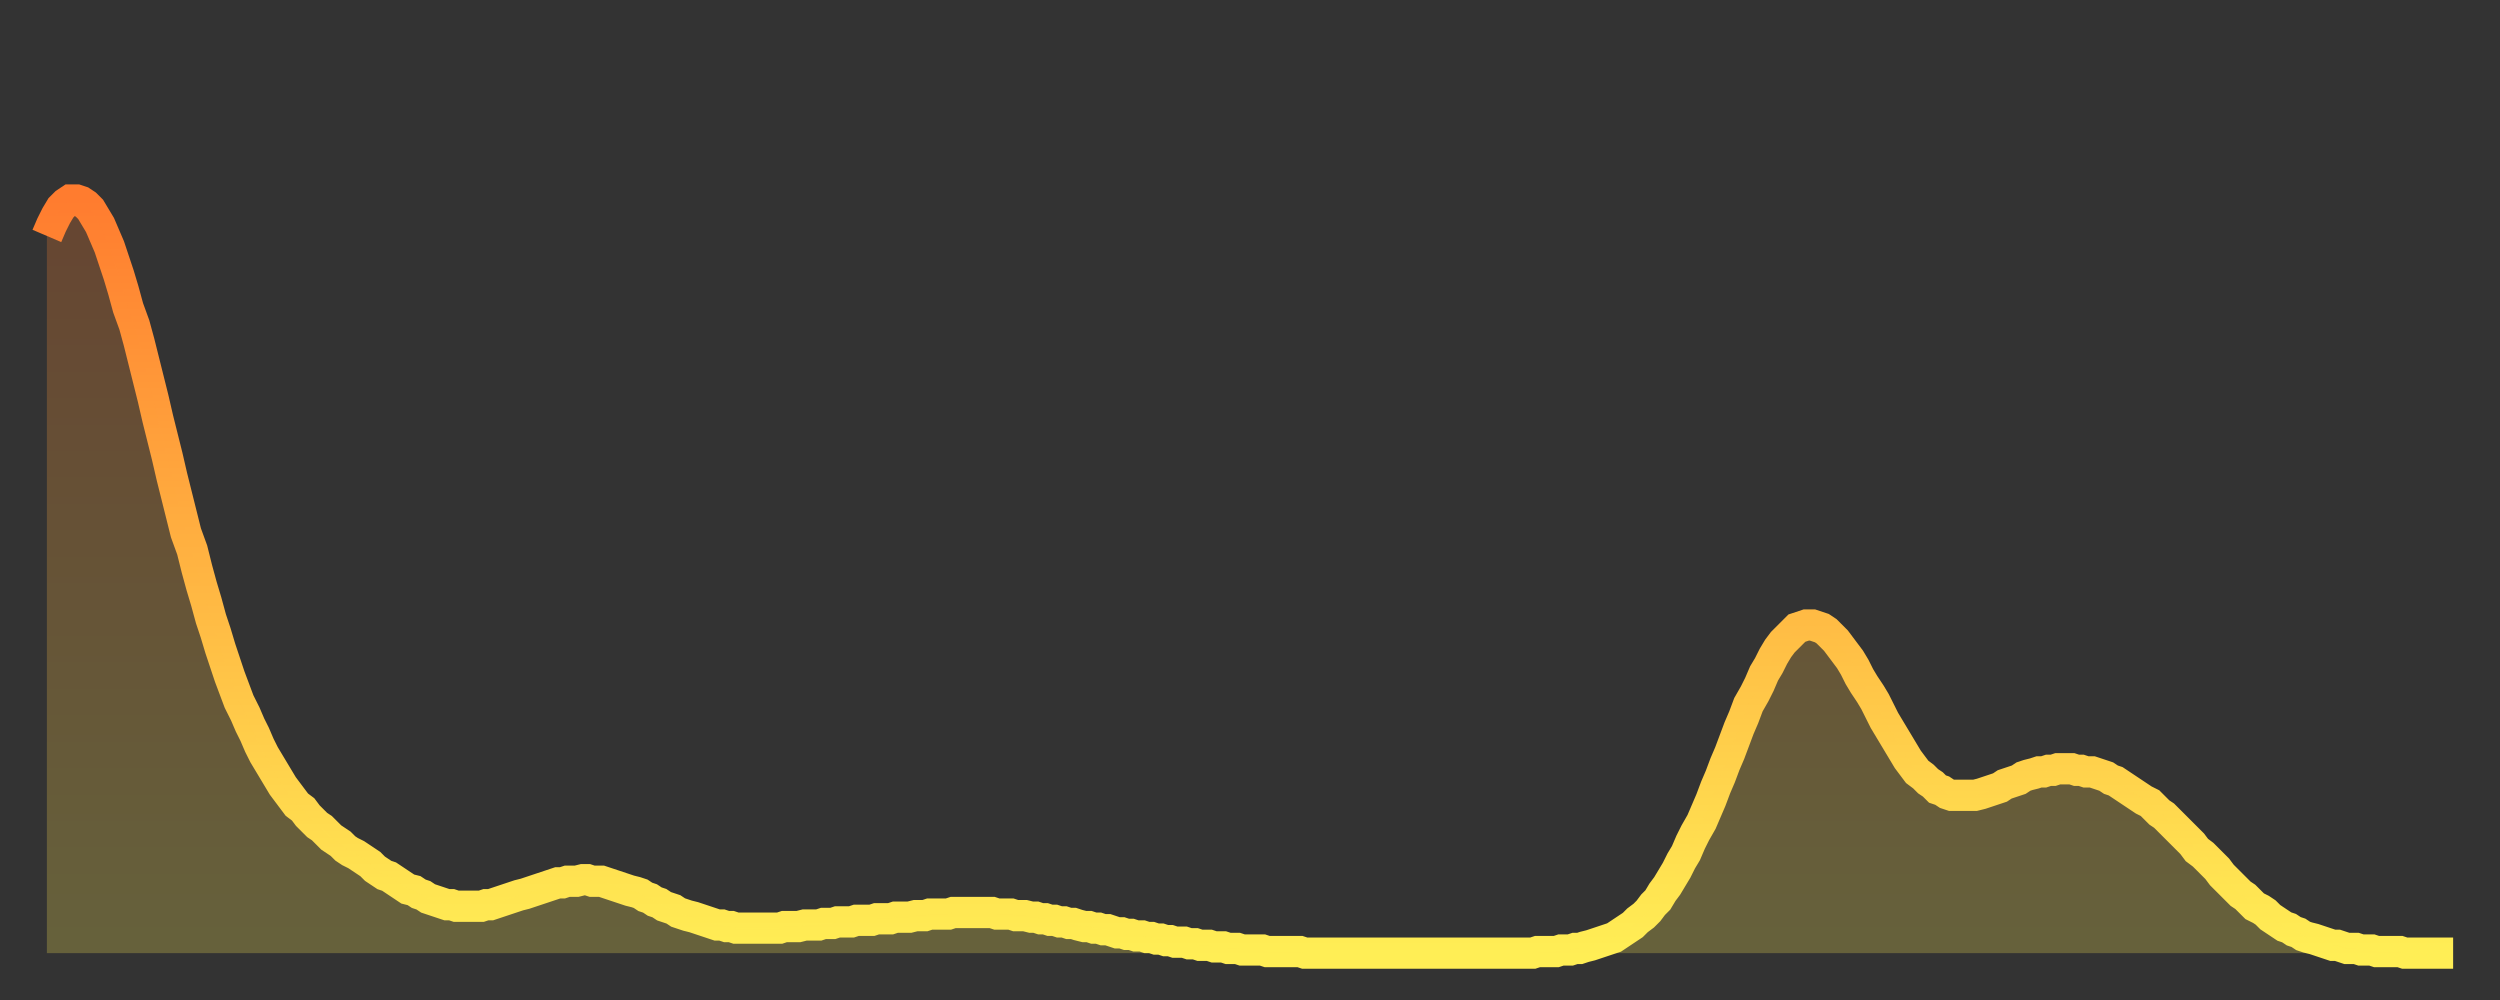
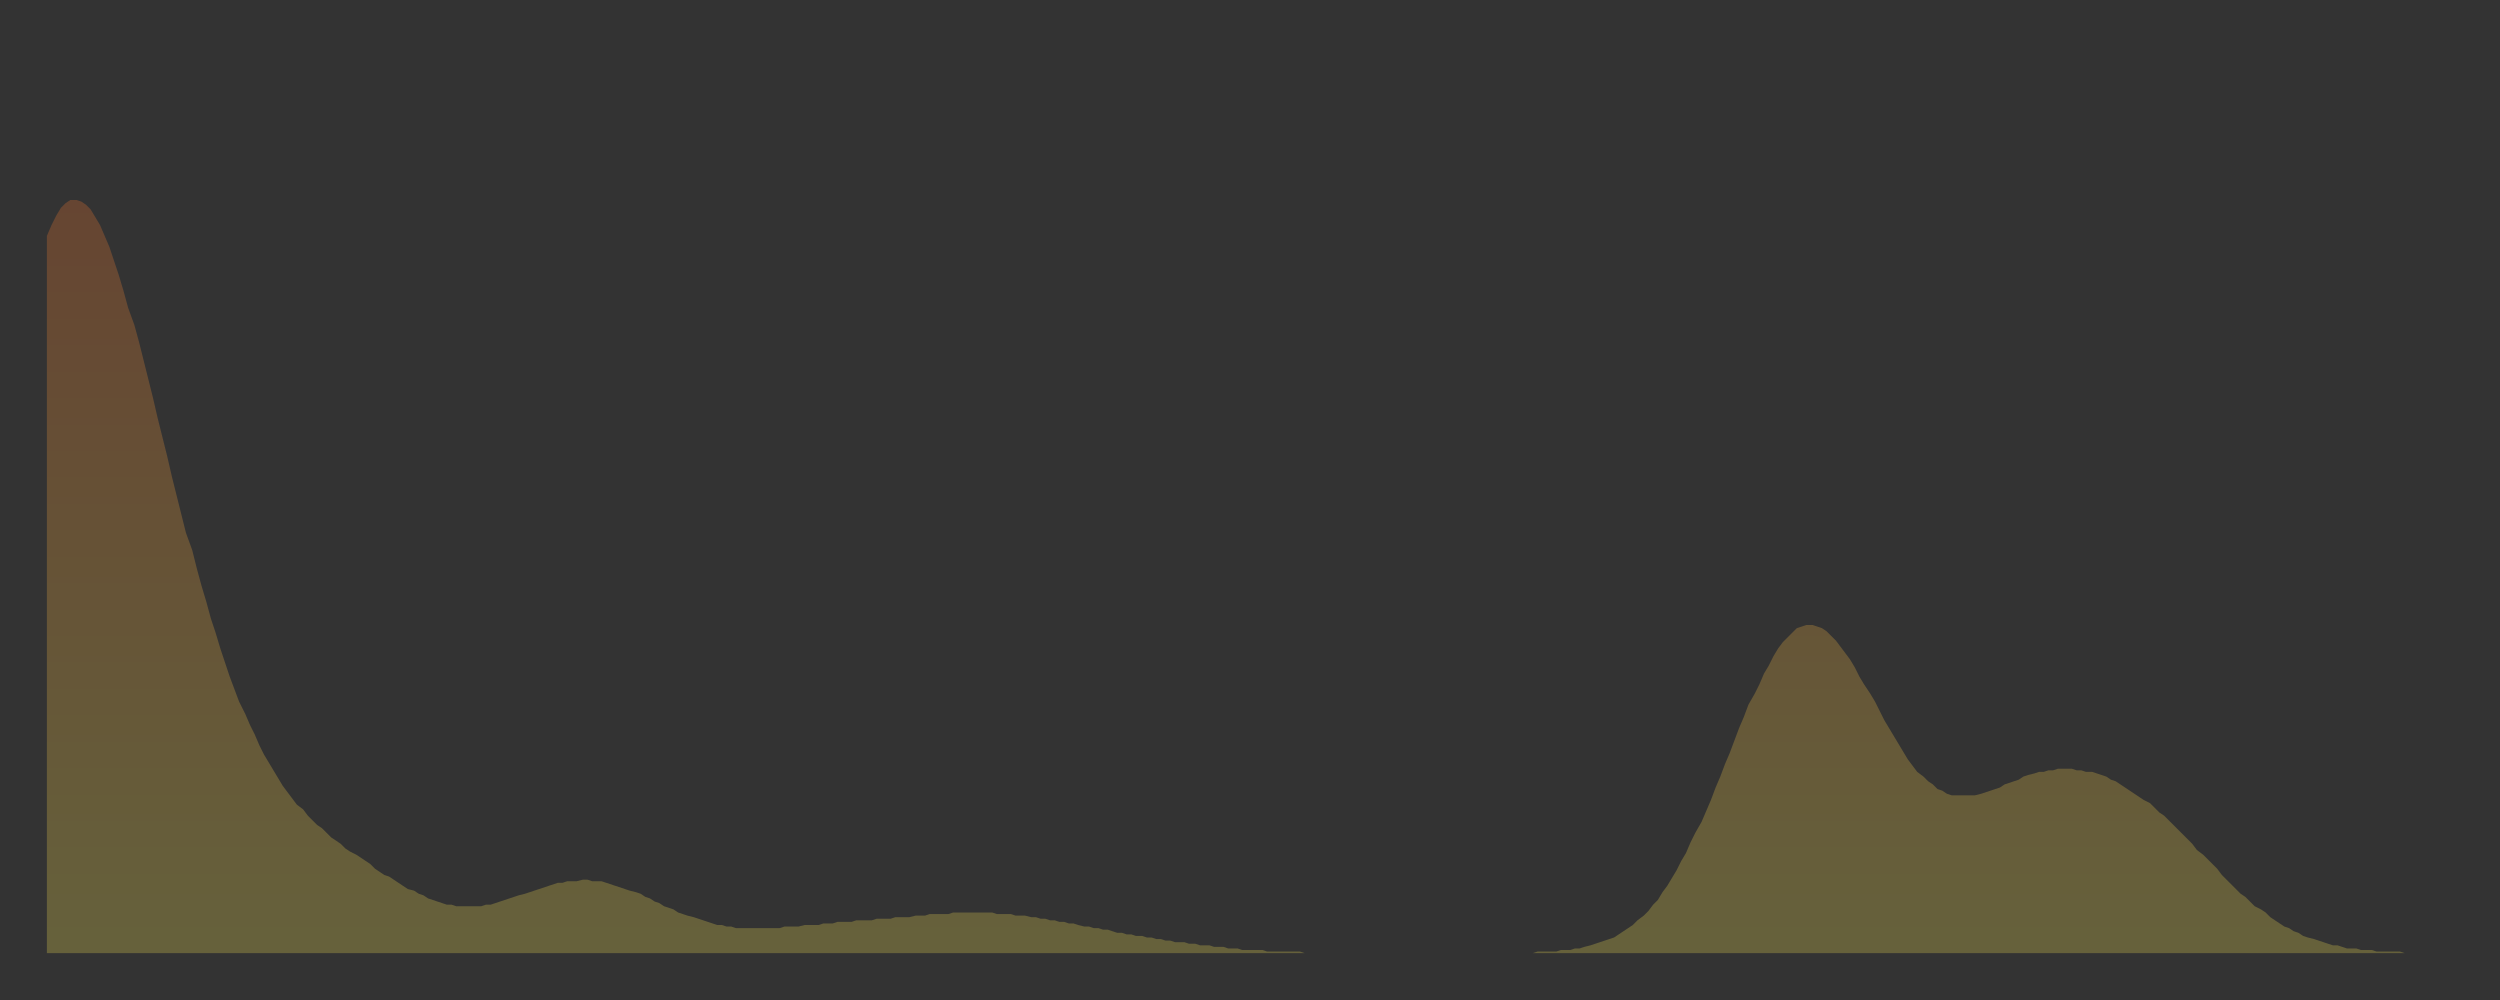
<svg xmlns="http://www.w3.org/2000/svg" baseProfile="full" height="64" version="1.1" width="160">
  <rect width="100%" height="100%" fill="#333333" stroke="none" />
  <defs>
    <linearGradient id="id395486" x1="0" x2="0" y1="0" y2="1">
      <stop offset="0%" stop-color="#ff7c2f" />
      <stop offset="50%" stop-color="#ffb542" />
      <stop offset="100%" stop-color="#ffee55" />
    </linearGradient>
  </defs>
  <g transform="translate(3,3)">
    <g>
-       <path d="M 0.0 12.1 0.3 11.4 0.6 10.8 0.9 10.3 1.2 10.0 1.5 9.8 1.9 9.8 2.2 9.9 2.5 10.1 2.8 10.4 3.1 10.9 3.4 11.4 3.7 12.1 4.0 12.8 4.3 13.7 4.6 14.6 4.9 15.6 5.2 16.7 5.6 17.8 5.9 18.9 6.2 20.1 6.5 21.3 6.8 22.5 7.1 23.8 7.4 25.0 7.7 26.2 8.0 27.5 8.3 28.7 8.6 29.9 8.9 31.1 9.3 32.2 9.6 33.4 9.9 34.5 10.2 35.5 10.5 36.6 10.8 37.5 11.1 38.5 11.4 39.4 11.7 40.3 12.0 41.1 12.3 41.9 12.7 42.7 13.0 43.4 13.3 44.0 13.6 44.7 13.9 45.3 14.2 45.8 14.5 46.3 14.8 46.8 15.1 47.3 15.4 47.7 15.7 48.1 16.0 48.5 16.4 48.8 16.7 49.2 17.0 49.5 17.3 49.8 17.6 50.0 17.9 50.3 18.2 50.6 18.5 50.8 18.8 51.0 19.1 51.3 19.4 51.5 19.8 51.7 20.1 51.9 20.4 52.1 20.7 52.3 21.0 52.6 21.3 52.8 21.6 53.0 21.9 53.1 22.2 53.3 22.5 53.5 22.8 53.7 23.1 53.9 23.5 54.0 23.8 54.2 24.1 54.3 24.4 54.5 24.7 54.6 25.0 54.7 25.3 54.8 25.6 54.9 25.9 54.9 26.2 55.0 26.5 55.0 26.8 55.0 27.2 55.0 27.5 55.0 27.8 55.0 28.1 54.9 28.4 54.9 28.7 54.8 29.0 54.7 29.3 54.6 29.6 54.5 29.9 54.4 30.2 54.3 30.6 54.2 30.9 54.1 31.2 54.0 31.5 53.9 31.8 53.8 32.1 53.7 32.4 53.6 32.7 53.5 33.0 53.5 33.3 53.4 33.6 53.4 33.9 53.4 34.3 53.3 34.6 53.3 34.9 53.4 35.2 53.4 35.5 53.4 35.8 53.5 36.1 53.6 36.4 53.7 36.7 53.8 37.0 53.9 37.3 54.0 37.7 54.1 38.0 54.2 38.3 54.4 38.6 54.5 38.9 54.7 39.2 54.8 39.5 55.0 39.8 55.1 40.1 55.2 40.4 55.4 40.7 55.5 41.0 55.6 41.4 55.7 41.7 55.8 42.0 55.9 42.3 56.0 42.6 56.1 42.9 56.2 43.2 56.2 43.5 56.3 43.8 56.3 44.1 56.4 44.4 56.4 44.7 56.4 45.1 56.4 45.4 56.4 45.7 56.4 46.0 56.4 46.3 56.4 46.6 56.4 46.9 56.4 47.2 56.3 47.5 56.3 47.8 56.3 48.1 56.3 48.5 56.2 48.8 56.2 49.1 56.2 49.4 56.2 49.7 56.1 50.0 56.1 50.3 56.1 50.6 56.0 50.9 56.0 51.2 56.0 51.5 56.0 51.8 55.9 52.2 55.9 52.5 55.9 52.8 55.9 53.1 55.8 53.4 55.8 53.7 55.8 54.0 55.8 54.3 55.7 54.6 55.7 54.9 55.7 55.2 55.7 55.6 55.6 55.9 55.6 56.2 55.6 56.5 55.5 56.8 55.5 57.1 55.5 57.4 55.5 57.7 55.5 58.0 55.4 58.3 55.4 58.6 55.4 58.9 55.4 59.3 55.4 59.6 55.4 59.9 55.4 60.2 55.4 60.5 55.4 60.8 55.5 61.1 55.5 61.4 55.5 61.7 55.5 62.0 55.6 62.3 55.6 62.6 55.6 63.0 55.7 63.3 55.7 63.6 55.8 63.9 55.8 64.2 55.9 64.5 55.9 64.8 56.0 65.1 56.0 65.4 56.1 65.7 56.1 66.0 56.2 66.4 56.3 66.7 56.3 67.0 56.4 67.3 56.4 67.6 56.5 67.9 56.5 68.2 56.6 68.5 56.7 68.8 56.7 69.1 56.8 69.4 56.8 69.7 56.9 70.1 56.9 70.4 57.0 70.7 57.0 71.0 57.1 71.3 57.1 71.6 57.2 71.9 57.2 72.2 57.3 72.5 57.3 72.8 57.3 73.1 57.4 73.5 57.4 73.8 57.5 74.1 57.5 74.4 57.5 74.7 57.6 75.0 57.6 75.3 57.6 75.6 57.7 75.9 57.7 76.2 57.7 76.5 57.8 76.8 57.8 77.2 57.8 77.5 57.8 77.8 57.8 78.1 57.9 78.4 57.9 78.7 57.9 79.0 57.9 79.3 57.9 79.6 57.9 79.9 57.9 80.2 57.9 80.5 58.0 80.9 58.0 81.2 58.0 81.5 58.0 81.8 58.0 82.1 58.0 82.4 58.0 82.7 58.0 83.0 58.0 83.3 58.0 83.6 58.0 83.9 58.0 84.3 58.0 84.6 58.0 84.9 58.0 85.2 58.0 85.5 58.0 85.8 58.0 86.1 58.0 86.4 58.0 86.7 58.0 87.0 58.0 87.3 58.0 87.6 58.0 88.0 58.0 88.3 58.0 88.6 58.0 88.9 58.0 89.2 58.0 89.5 58.0 89.8 58.0 90.1 58.0 90.4 58.0 90.7 58.0 91.0 58.0 91.4 58.0 91.7 58.0 92.0 58.0 92.3 58.0 92.6 58.0 92.9 58.0 93.2 58.0 93.5 58.0 93.8 58.0 94.1 58.0 94.4 58.0 94.7 58.0 95.1 58.0 95.4 57.9 95.7 57.9 96.0 57.9 96.3 57.9 96.6 57.9 96.9 57.8 97.2 57.8 97.5 57.8 97.8 57.7 98.1 57.7 98.4 57.6 98.8 57.5 99.1 57.4 99.4 57.3 99.7 57.2 100.0 57.1 100.3 57.0 100.6 56.8 100.9 56.6 101.2 56.4 101.5 56.2 101.8 55.9 102.2 55.6 102.5 55.3 102.8 54.9 103.1 54.6 103.4 54.1 103.7 53.7 104.0 53.2 104.3 52.7 104.6 52.1 104.9 51.6 105.2 50.9 105.5 50.3 105.9 49.6 106.2 48.9 106.5 48.2 106.8 47.4 107.1 46.7 107.4 45.9 107.7 45.2 108.0 44.4 108.3 43.6 108.6 42.9 108.9 42.1 109.3 41.4 109.6 40.8 109.9 40.1 110.2 39.6 110.5 39.0 110.8 38.5 111.1 38.1 111.4 37.8 111.7 37.5 112.0 37.2 112.3 37.1 112.6 37.0 113.0 37.0 113.3 37.1 113.6 37.2 113.9 37.4 114.2 37.7 114.5 38.0 114.8 38.4 115.1 38.8 115.4 39.2 115.7 39.7 116.0 40.3 116.3 40.8 116.7 41.4 117.0 41.9 117.3 42.5 117.6 43.1 117.9 43.6 118.2 44.1 118.5 44.6 118.8 45.1 119.1 45.6 119.4 46.0 119.7 46.4 120.1 46.7 120.4 47.0 120.7 47.2 121.0 47.5 121.3 47.6 121.6 47.8 121.9 47.9 122.2 47.9 122.5 47.9 122.8 47.9 123.1 47.9 123.4 47.9 123.8 47.8 124.1 47.7 124.4 47.6 124.7 47.5 125.0 47.4 125.3 47.2 125.6 47.1 125.9 47.0 126.2 46.9 126.5 46.7 126.8 46.6 127.2 46.5 127.5 46.4 127.8 46.4 128.1 46.3 128.4 46.3 128.7 46.2 129.0 46.2 129.3 46.2 129.6 46.2 129.9 46.3 130.2 46.3 130.5 46.4 130.9 46.4 131.2 46.5 131.5 46.6 131.8 46.7 132.1 46.9 132.4 47.0 132.7 47.2 133.0 47.4 133.3 47.6 133.6 47.8 133.9 48.0 134.2 48.2 134.6 48.4 134.9 48.7 135.2 49.0 135.5 49.2 135.8 49.5 136.1 49.8 136.4 50.1 136.7 50.4 137.0 50.7 137.3 51.0 137.6 51.4 138.0 51.7 138.3 52.0 138.6 52.3 138.9 52.6 139.2 53.0 139.5 53.3 139.8 53.6 140.1 53.9 140.4 54.2 140.7 54.4 141.0 54.7 141.3 55.0 141.7 55.2 142.0 55.4 142.3 55.7 142.6 55.9 142.9 56.1 143.2 56.3 143.5 56.4 143.8 56.6 144.1 56.7 144.4 56.9 144.7 57.0 145.1 57.1 145.4 57.2 145.7 57.3 146.0 57.4 146.3 57.5 146.6 57.5 146.9 57.6 147.2 57.7 147.5 57.7 147.8 57.7 148.1 57.8 148.4 57.8 148.8 57.8 149.1 57.9 149.4 57.9 149.7 57.9 150.0 57.9 150.3 57.9 150.6 57.9 150.9 58.0 151.2 58.0 151.5 58.0 151.8 58.0 152.1 58.0 152.5 58.0 152.8 58.0 153.1 58.0 153.4 58.0 153.7 58.0 154.0 58.0" fill="none" id="graph-curve" opacity="1" stroke="url(#id395486)" stroke-width="2" />
      <path d="M 0 58 L 0.0 12.1 0.3 11.4 0.6 10.8 0.9 10.3 1.2 10.0 1.5 9.8 1.9 9.8 2.2 9.9 2.5 10.1 2.8 10.4 3.1 10.9 3.4 11.4 3.7 12.1 4.0 12.8 4.3 13.7 4.6 14.6 4.9 15.6 5.2 16.7 5.6 17.8 5.9 18.9 6.2 20.1 6.5 21.3 6.8 22.5 7.1 23.8 7.4 25.0 7.7 26.2 8.0 27.5 8.3 28.7 8.6 29.9 8.9 31.1 9.3 32.2 9.6 33.4 9.9 34.5 10.2 35.5 10.5 36.6 10.8 37.5 11.1 38.5 11.4 39.4 11.7 40.3 12.0 41.1 12.3 41.9 12.7 42.7 13.0 43.4 13.3 44.0 13.6 44.7 13.9 45.3 14.2 45.8 14.5 46.3 14.8 46.8 15.1 47.3 15.4 47.7 15.7 48.1 16.0 48.5 16.4 48.8 16.7 49.2 17.0 49.5 17.3 49.8 17.6 50.0 17.9 50.3 18.2 50.6 18.5 50.8 18.8 51.0 19.1 51.3 19.4 51.5 19.8 51.7 20.1 51.9 20.4 52.1 20.7 52.3 21.0 52.6 21.3 52.8 21.6 53.0 21.9 53.1 22.2 53.3 22.5 53.5 22.8 53.7 23.1 53.9 23.5 54.0 23.8 54.2 24.1 54.3 24.4 54.5 24.7 54.6 25.0 54.7 25.3 54.8 25.6 54.9 25.9 54.9 26.2 55.0 26.5 55.0 26.8 55.0 27.2 55.0 27.5 55.0 27.8 55.0 28.1 54.9 28.4 54.9 28.7 54.8 29.0 54.7 29.3 54.6 29.6 54.5 29.9 54.4 30.2 54.3 30.6 54.2 30.9 54.1 31.2 54.0 31.5 53.9 31.8 53.8 32.1 53.7 32.4 53.6 32.7 53.5 33.0 53.5 33.3 53.4 33.6 53.4 33.9 53.4 34.3 53.3 34.6 53.3 34.9 53.4 35.2 53.4 35.5 53.4 35.8 53.5 36.1 53.6 36.4 53.7 36.7 53.8 37.0 53.9 37.3 54.0 37.7 54.1 38.0 54.2 38.3 54.4 38.6 54.5 38.9 54.7 39.2 54.8 39.5 55.0 39.8 55.1 40.1 55.2 40.4 55.4 40.7 55.5 41.0 55.6 41.4 55.7 41.7 55.8 42.0 55.9 42.3 56.0 42.6 56.1 42.9 56.2 43.2 56.2 43.5 56.3 43.8 56.3 44.1 56.4 44.4 56.4 44.7 56.4 45.1 56.4 45.4 56.4 45.7 56.4 46.0 56.4 46.3 56.4 46.6 56.4 46.9 56.4 47.2 56.3 47.5 56.3 47.8 56.3 48.1 56.3 48.5 56.2 48.8 56.2 49.1 56.2 49.4 56.2 49.7 56.1 50.0 56.1 50.3 56.1 50.6 56.0 50.9 56.0 51.2 56.0 51.5 56.0 51.8 55.9 52.2 55.9 52.5 55.9 52.8 55.9 53.1 55.8 53.4 55.8 53.7 55.8 54.0 55.8 54.3 55.7 54.6 55.7 54.9 55.7 55.2 55.7 55.6 55.6 55.9 55.6 56.2 55.6 56.5 55.5 56.8 55.5 57.1 55.5 57.4 55.5 57.7 55.5 58.0 55.4 58.3 55.4 58.6 55.4 58.9 55.4 59.3 55.4 59.6 55.4 59.9 55.4 60.2 55.4 60.5 55.4 60.8 55.5 61.1 55.5 61.4 55.5 61.7 55.5 62.0 55.6 62.3 55.6 62.6 55.6 63.0 55.7 63.3 55.7 63.6 55.8 63.9 55.8 64.2 55.9 64.5 55.9 64.8 56.0 65.1 56.0 65.4 56.1 65.7 56.1 66.0 56.2 66.4 56.3 66.7 56.3 67.0 56.4 67.3 56.4 67.6 56.5 67.9 56.5 68.2 56.6 68.5 56.7 68.8 56.7 69.1 56.8 69.4 56.8 69.7 56.9 70.1 56.9 70.4 57.0 70.7 57.0 71.0 57.1 71.3 57.1 71.6 57.2 71.9 57.2 72.2 57.3 72.5 57.3 72.8 57.3 73.1 57.4 73.5 57.4 73.8 57.5 74.1 57.5 74.4 57.5 74.7 57.6 75.0 57.6 75.3 57.6 75.6 57.7 75.9 57.7 76.2 57.7 76.5 57.8 76.8 57.8 77.2 57.8 77.5 57.8 77.8 57.8 78.1 57.9 78.4 57.9 78.7 57.9 79.0 57.9 79.3 57.9 79.6 57.9 79.9 57.9 80.2 57.9 80.5 58.0 80.9 58.0 81.2 58.0 81.5 58.0 81.8 58.0 82.1 58.0 82.4 58.0 82.7 58.0 83.0 58.0 83.3 58.0 83.6 58.0 83.9 58.0 84.3 58.0 84.6 58.0 84.9 58.0 85.2 58.0 85.5 58.0 85.8 58.0 86.1 58.0 86.4 58.0 86.7 58.0 87.0 58.0 87.3 58.0 87.6 58.0 88.0 58.0 88.3 58.0 88.6 58.0 88.9 58.0 89.2 58.0 89.5 58.0 89.8 58.0 90.1 58.0 90.4 58.0 90.7 58.0 91.0 58.0 91.4 58.0 91.7 58.0 92.0 58.0 92.3 58.0 92.6 58.0 92.9 58.0 93.2 58.0 93.5 58.0 93.8 58.0 94.1 58.0 94.4 58.0 94.7 58.0 95.1 58.0 95.4 57.9 95.7 57.9 96.0 57.9 96.3 57.9 96.6 57.9 96.9 57.8 97.2 57.8 97.5 57.8 97.8 57.7 98.1 57.7 98.4 57.6 98.8 57.5 99.1 57.4 99.4 57.3 99.7 57.2 100.0 57.1 100.3 57.0 100.6 56.8 100.9 56.6 101.2 56.4 101.5 56.2 101.8 55.9 102.2 55.6 102.5 55.3 102.8 54.9 103.1 54.6 103.4 54.1 103.7 53.7 104.0 53.2 104.3 52.7 104.6 52.1 104.9 51.6 105.2 50.9 105.5 50.3 105.9 49.6 106.2 48.9 106.5 48.2 106.8 47.4 107.1 46.7 107.4 45.9 107.7 45.2 108.0 44.4 108.3 43.6 108.6 42.9 108.9 42.1 109.3 41.4 109.6 40.8 109.9 40.1 110.2 39.6 110.5 39.0 110.8 38.5 111.1 38.1 111.4 37.8 111.7 37.5 112.0 37.2 112.3 37.1 112.6 37.0 113.0 37.0 113.3 37.1 113.6 37.2 113.9 37.4 114.2 37.7 114.5 38.0 114.8 38.4 115.1 38.8 115.4 39.2 115.7 39.7 116.0 40.3 116.3 40.8 116.7 41.4 117.0 41.9 117.3 42.5 117.6 43.1 117.9 43.6 118.2 44.1 118.5 44.6 118.8 45.1 119.1 45.6 119.4 46.0 119.7 46.4 120.1 46.7 120.4 47.0 120.7 47.2 121.0 47.5 121.3 47.6 121.6 47.8 121.9 47.9 122.2 47.9 122.5 47.9 122.8 47.9 123.1 47.9 123.4 47.9 123.8 47.8 124.1 47.7 124.4 47.6 124.7 47.5 125.0 47.4 125.3 47.2 125.6 47.1 125.9 47.0 126.2 46.9 126.5 46.7 126.8 46.6 127.2 46.5 127.5 46.4 127.8 46.4 128.1 46.3 128.4 46.3 128.7 46.2 129.0 46.2 129.3 46.2 129.6 46.2 129.9 46.3 130.2 46.3 130.5 46.4 130.9 46.4 131.2 46.5 131.5 46.6 131.8 46.7 132.1 46.9 132.4 47.0 132.7 47.2 133.0 47.4 133.3 47.6 133.6 47.8 133.9 48.0 134.2 48.2 134.6 48.4 134.9 48.7 135.2 49.0 135.5 49.2 135.8 49.5 136.1 49.8 136.4 50.1 136.7 50.4 137.0 50.7 137.3 51.0 137.6 51.4 138.0 51.7 138.3 52.0 138.6 52.3 138.9 52.6 139.2 53.0 139.5 53.3 139.8 53.6 140.1 53.9 140.4 54.2 140.7 54.4 141.0 54.7 141.3 55.0 141.7 55.2 142.0 55.4 142.3 55.7 142.6 55.9 142.9 56.1 143.2 56.3 143.5 56.4 143.8 56.6 144.1 56.7 144.4 56.9 144.7 57.0 145.1 57.1 145.4 57.2 145.7 57.3 146.0 57.4 146.3 57.5 146.6 57.5 146.9 57.6 147.2 57.7 147.5 57.7 147.8 57.7 148.1 57.8 148.4 57.8 148.8 57.8 149.1 57.9 149.4 57.9 149.7 57.9 150.0 57.9 150.3 57.9 150.6 57.9 150.9 58.0 151.2 58.0 151.5 58.0 151.8 58.0 152.1 58.0 152.5 58.0 152.8 58.0 153.1 58.0 153.4 58.0 153.7 58.0 154.0 58.0 154 58" fill="url(#id395486)" fill-opacity=".25" id="graph-shadow" />
    </g>
  </g>
</svg>